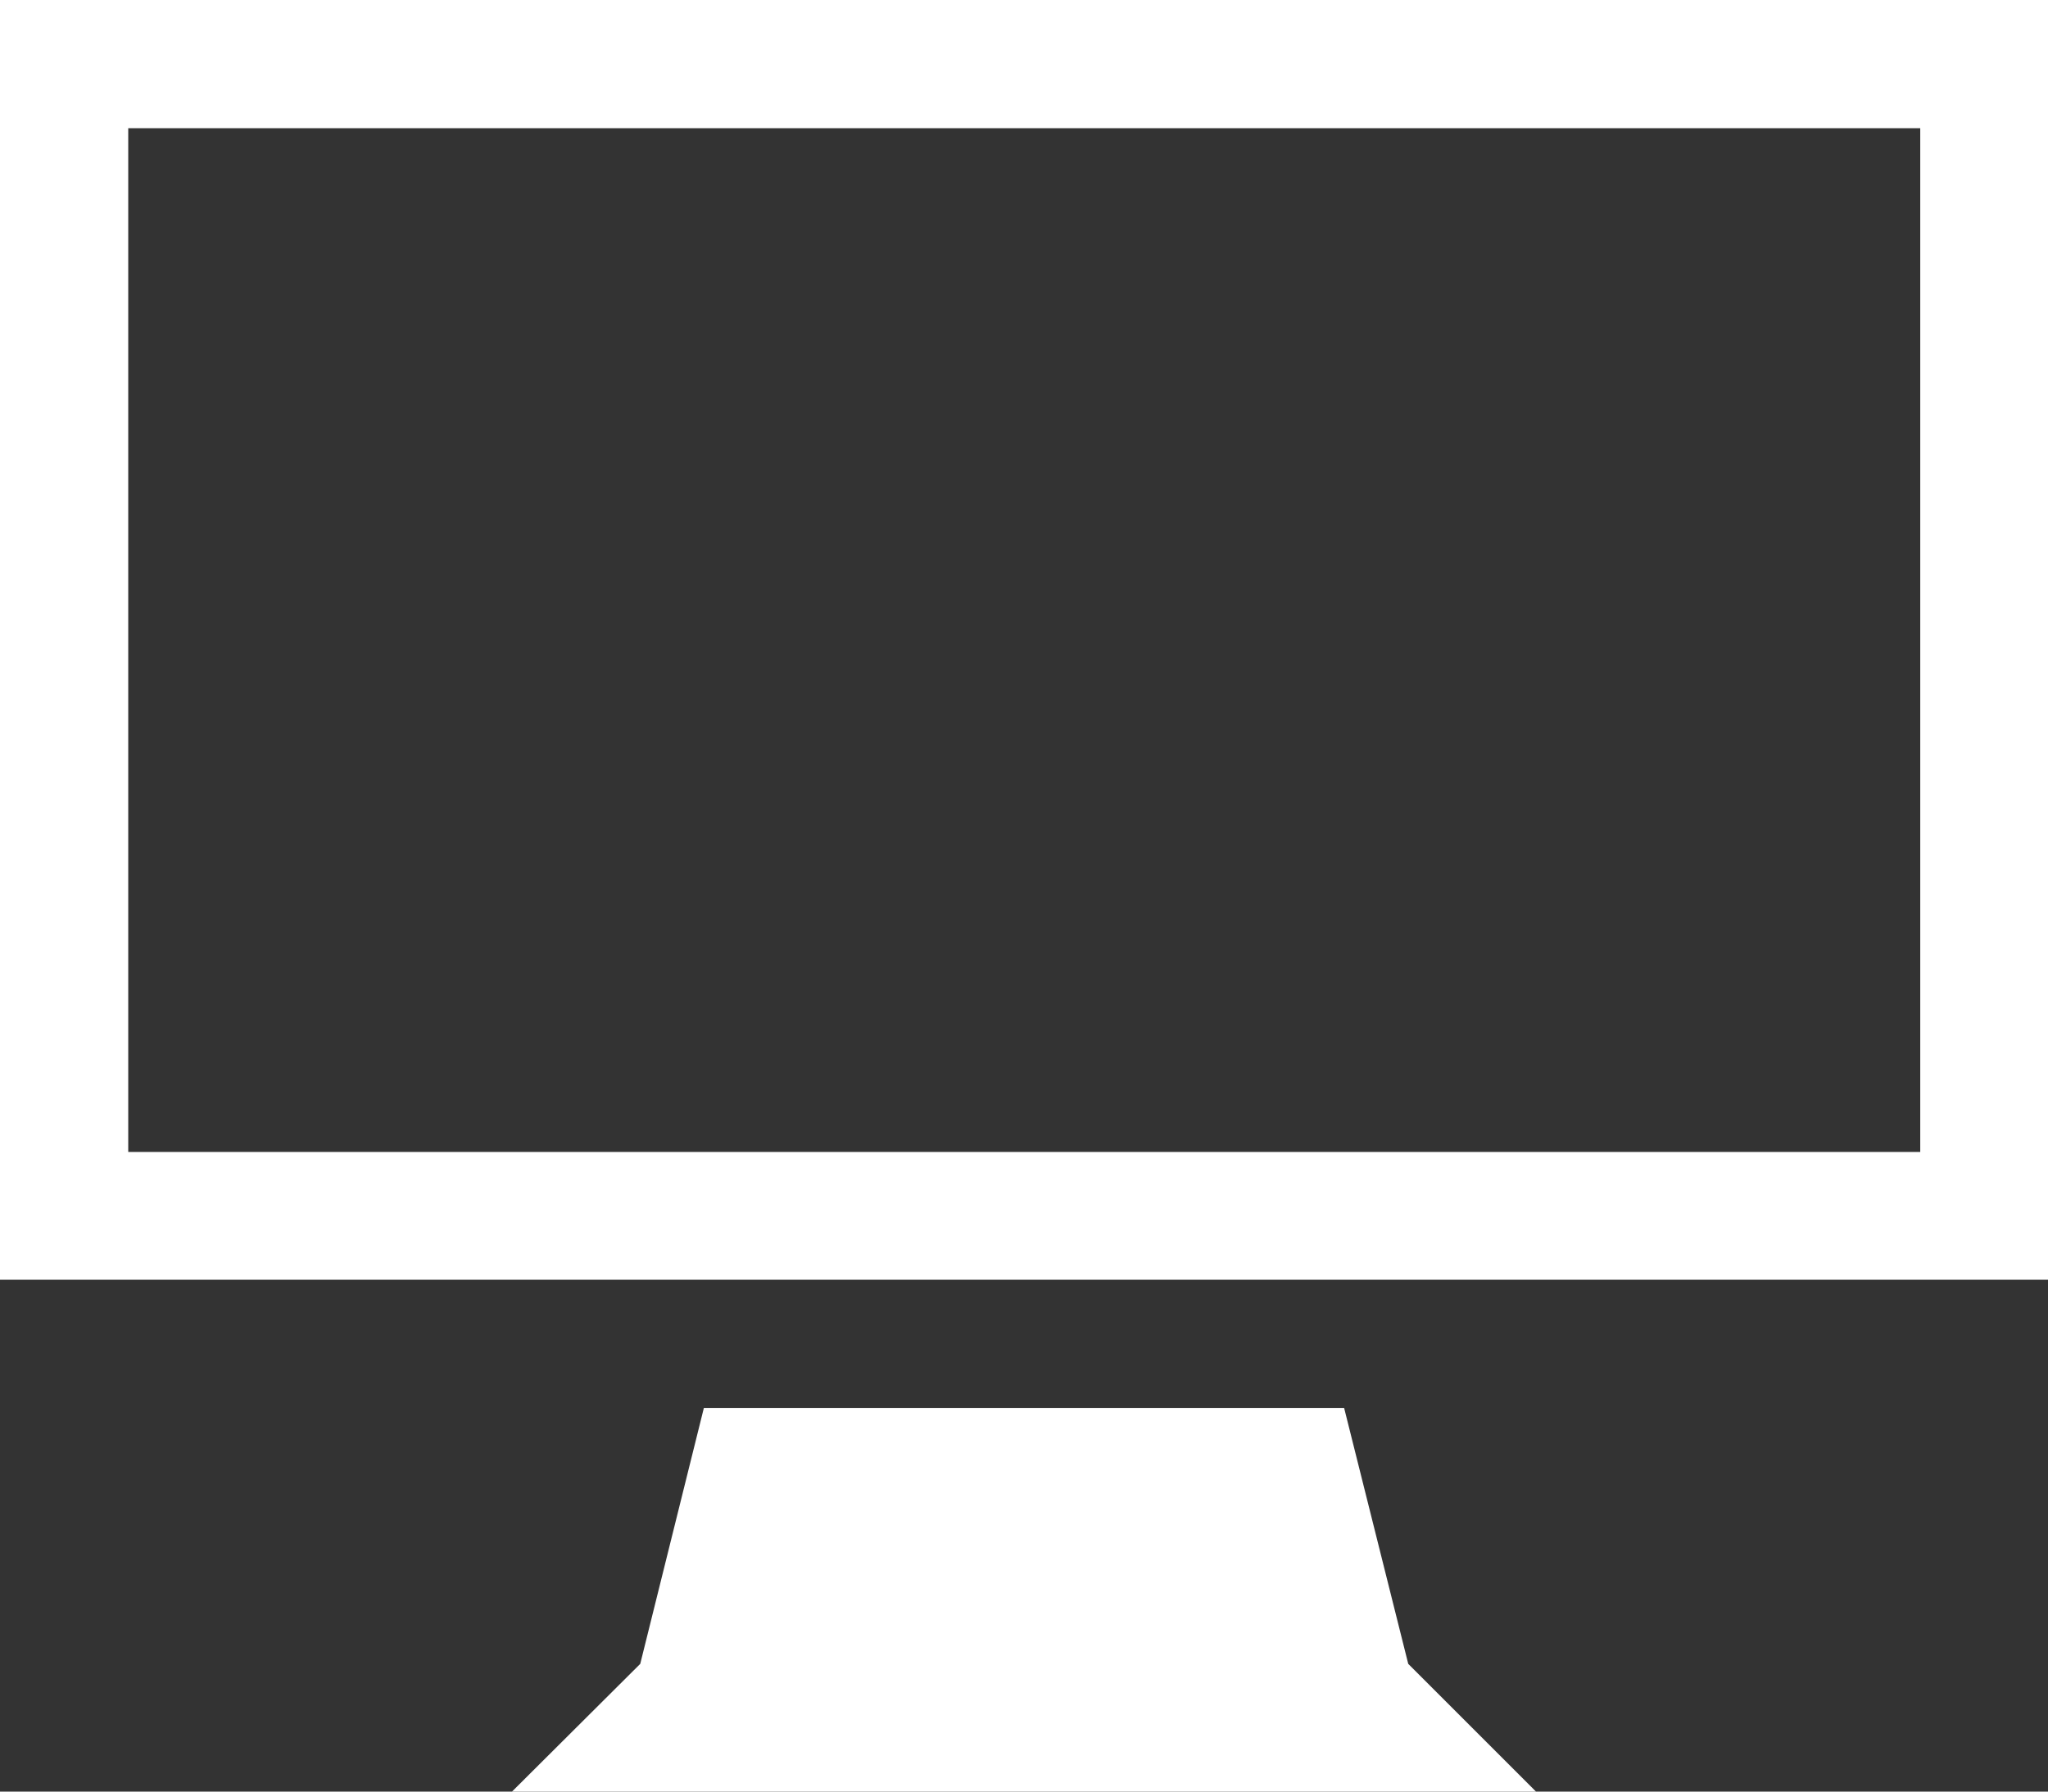
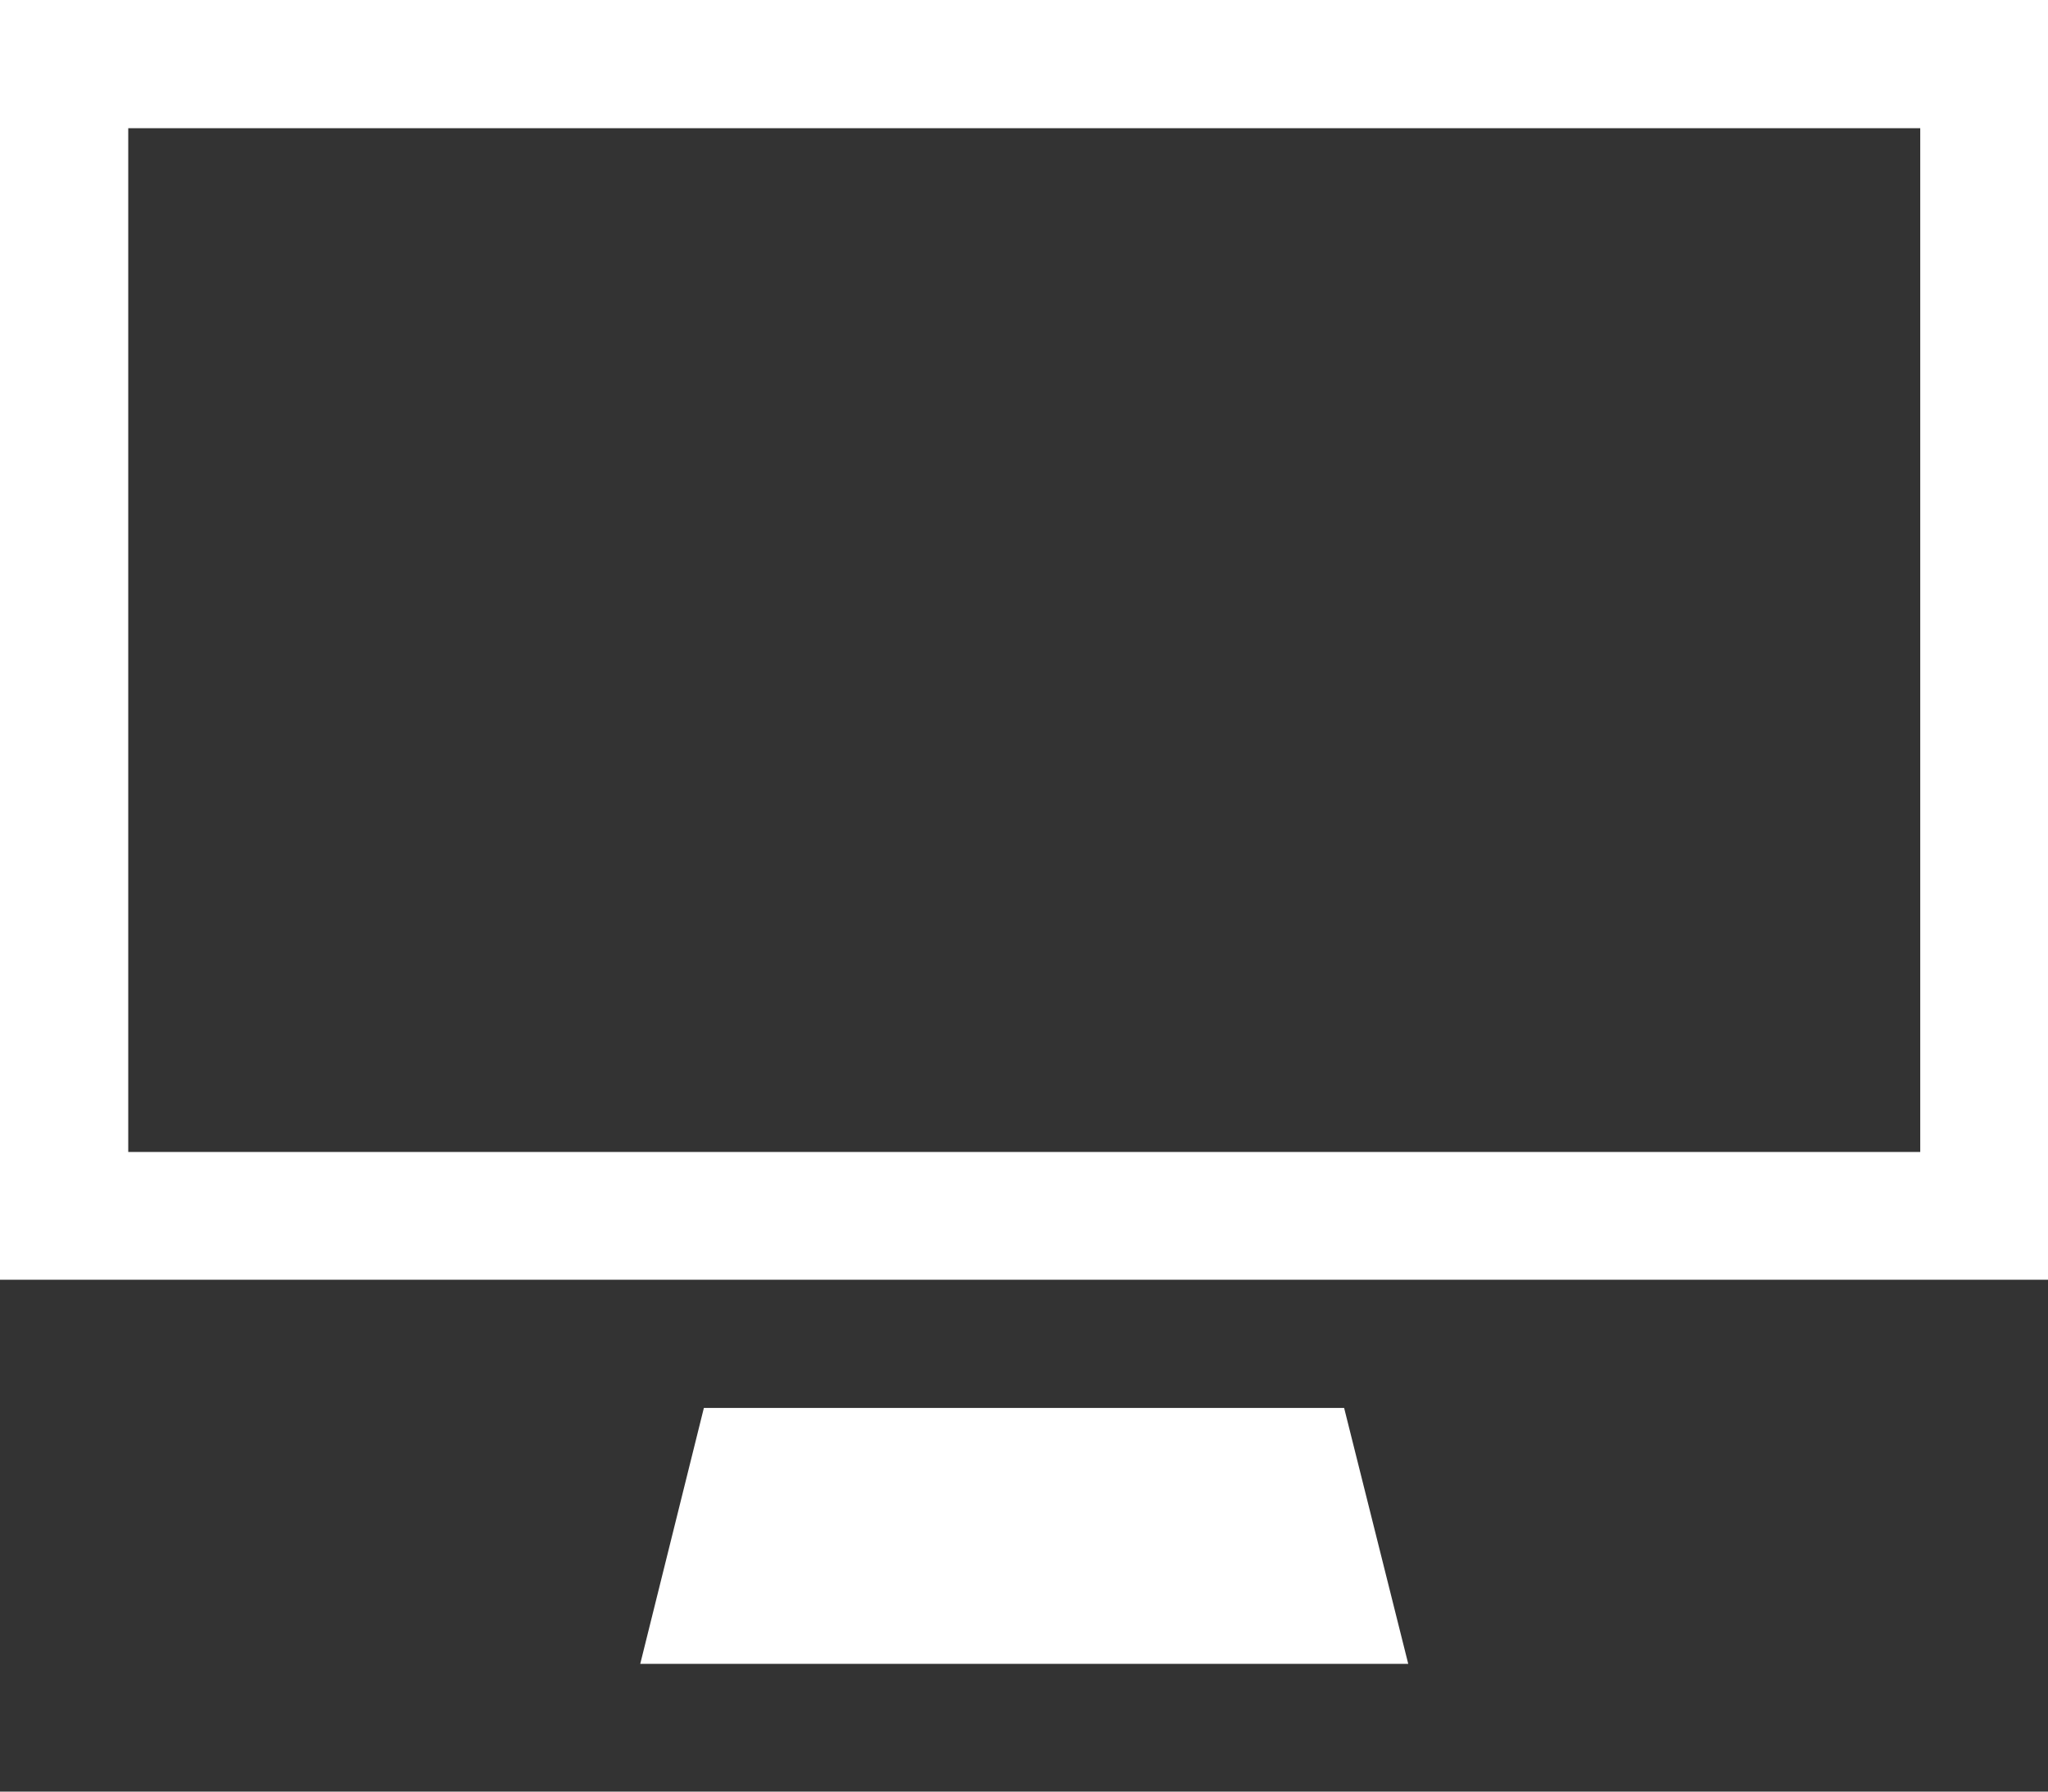
<svg xmlns="http://www.w3.org/2000/svg" viewBox="0 0 41.84 36.61">
  <rect x="0" y="0" width="41.84" height="36.61" fill="#333333" stroke="none" />
  <defs>
    <style>.a{fill:#fff;}</style>
  </defs>
  <title>icon</title>
-   <path class="a" d="M0,0V26.15H41.84V0ZM39.23,23.54H2.62V2.62H39.23ZM27.46,28.77H14.38L13.08,34l-2.62,2.61H31.38L28.77,34Z" />
+   <path class="a" d="M0,0V26.15H41.84V0ZM39.23,23.54H2.62V2.62H39.23ZM27.46,28.77H14.38L13.08,34H31.38L28.77,34Z" />
</svg>